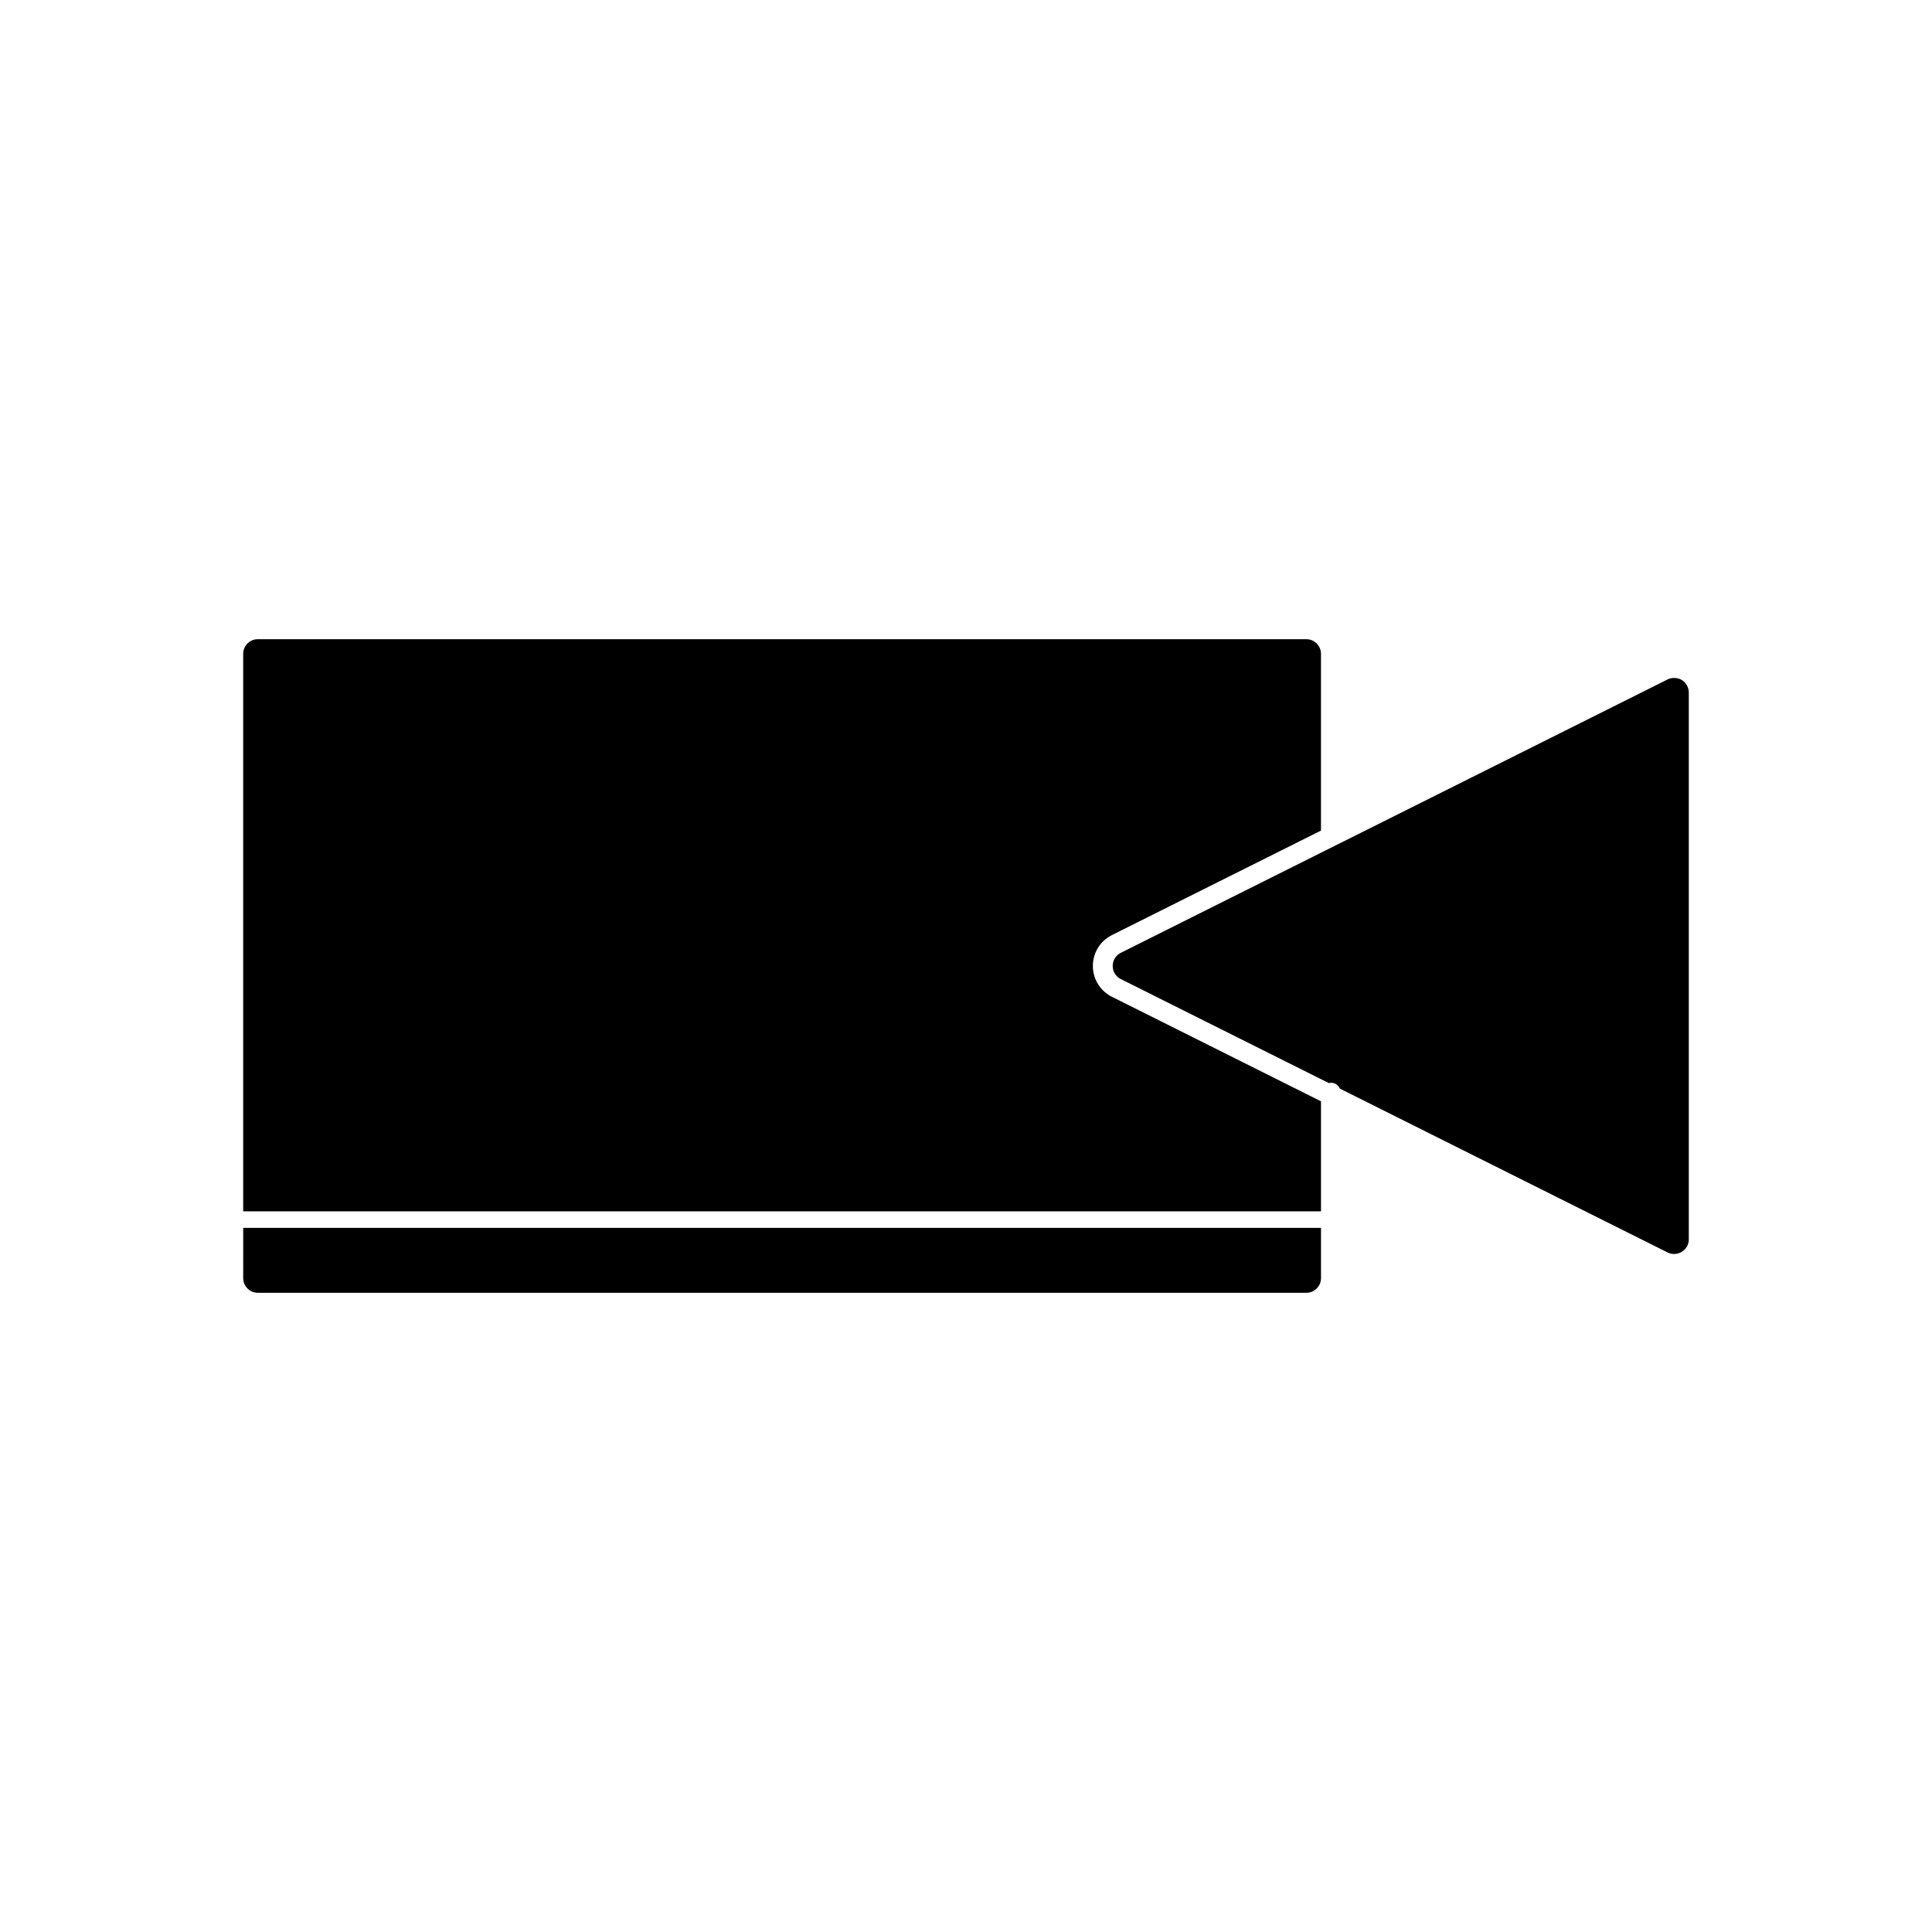
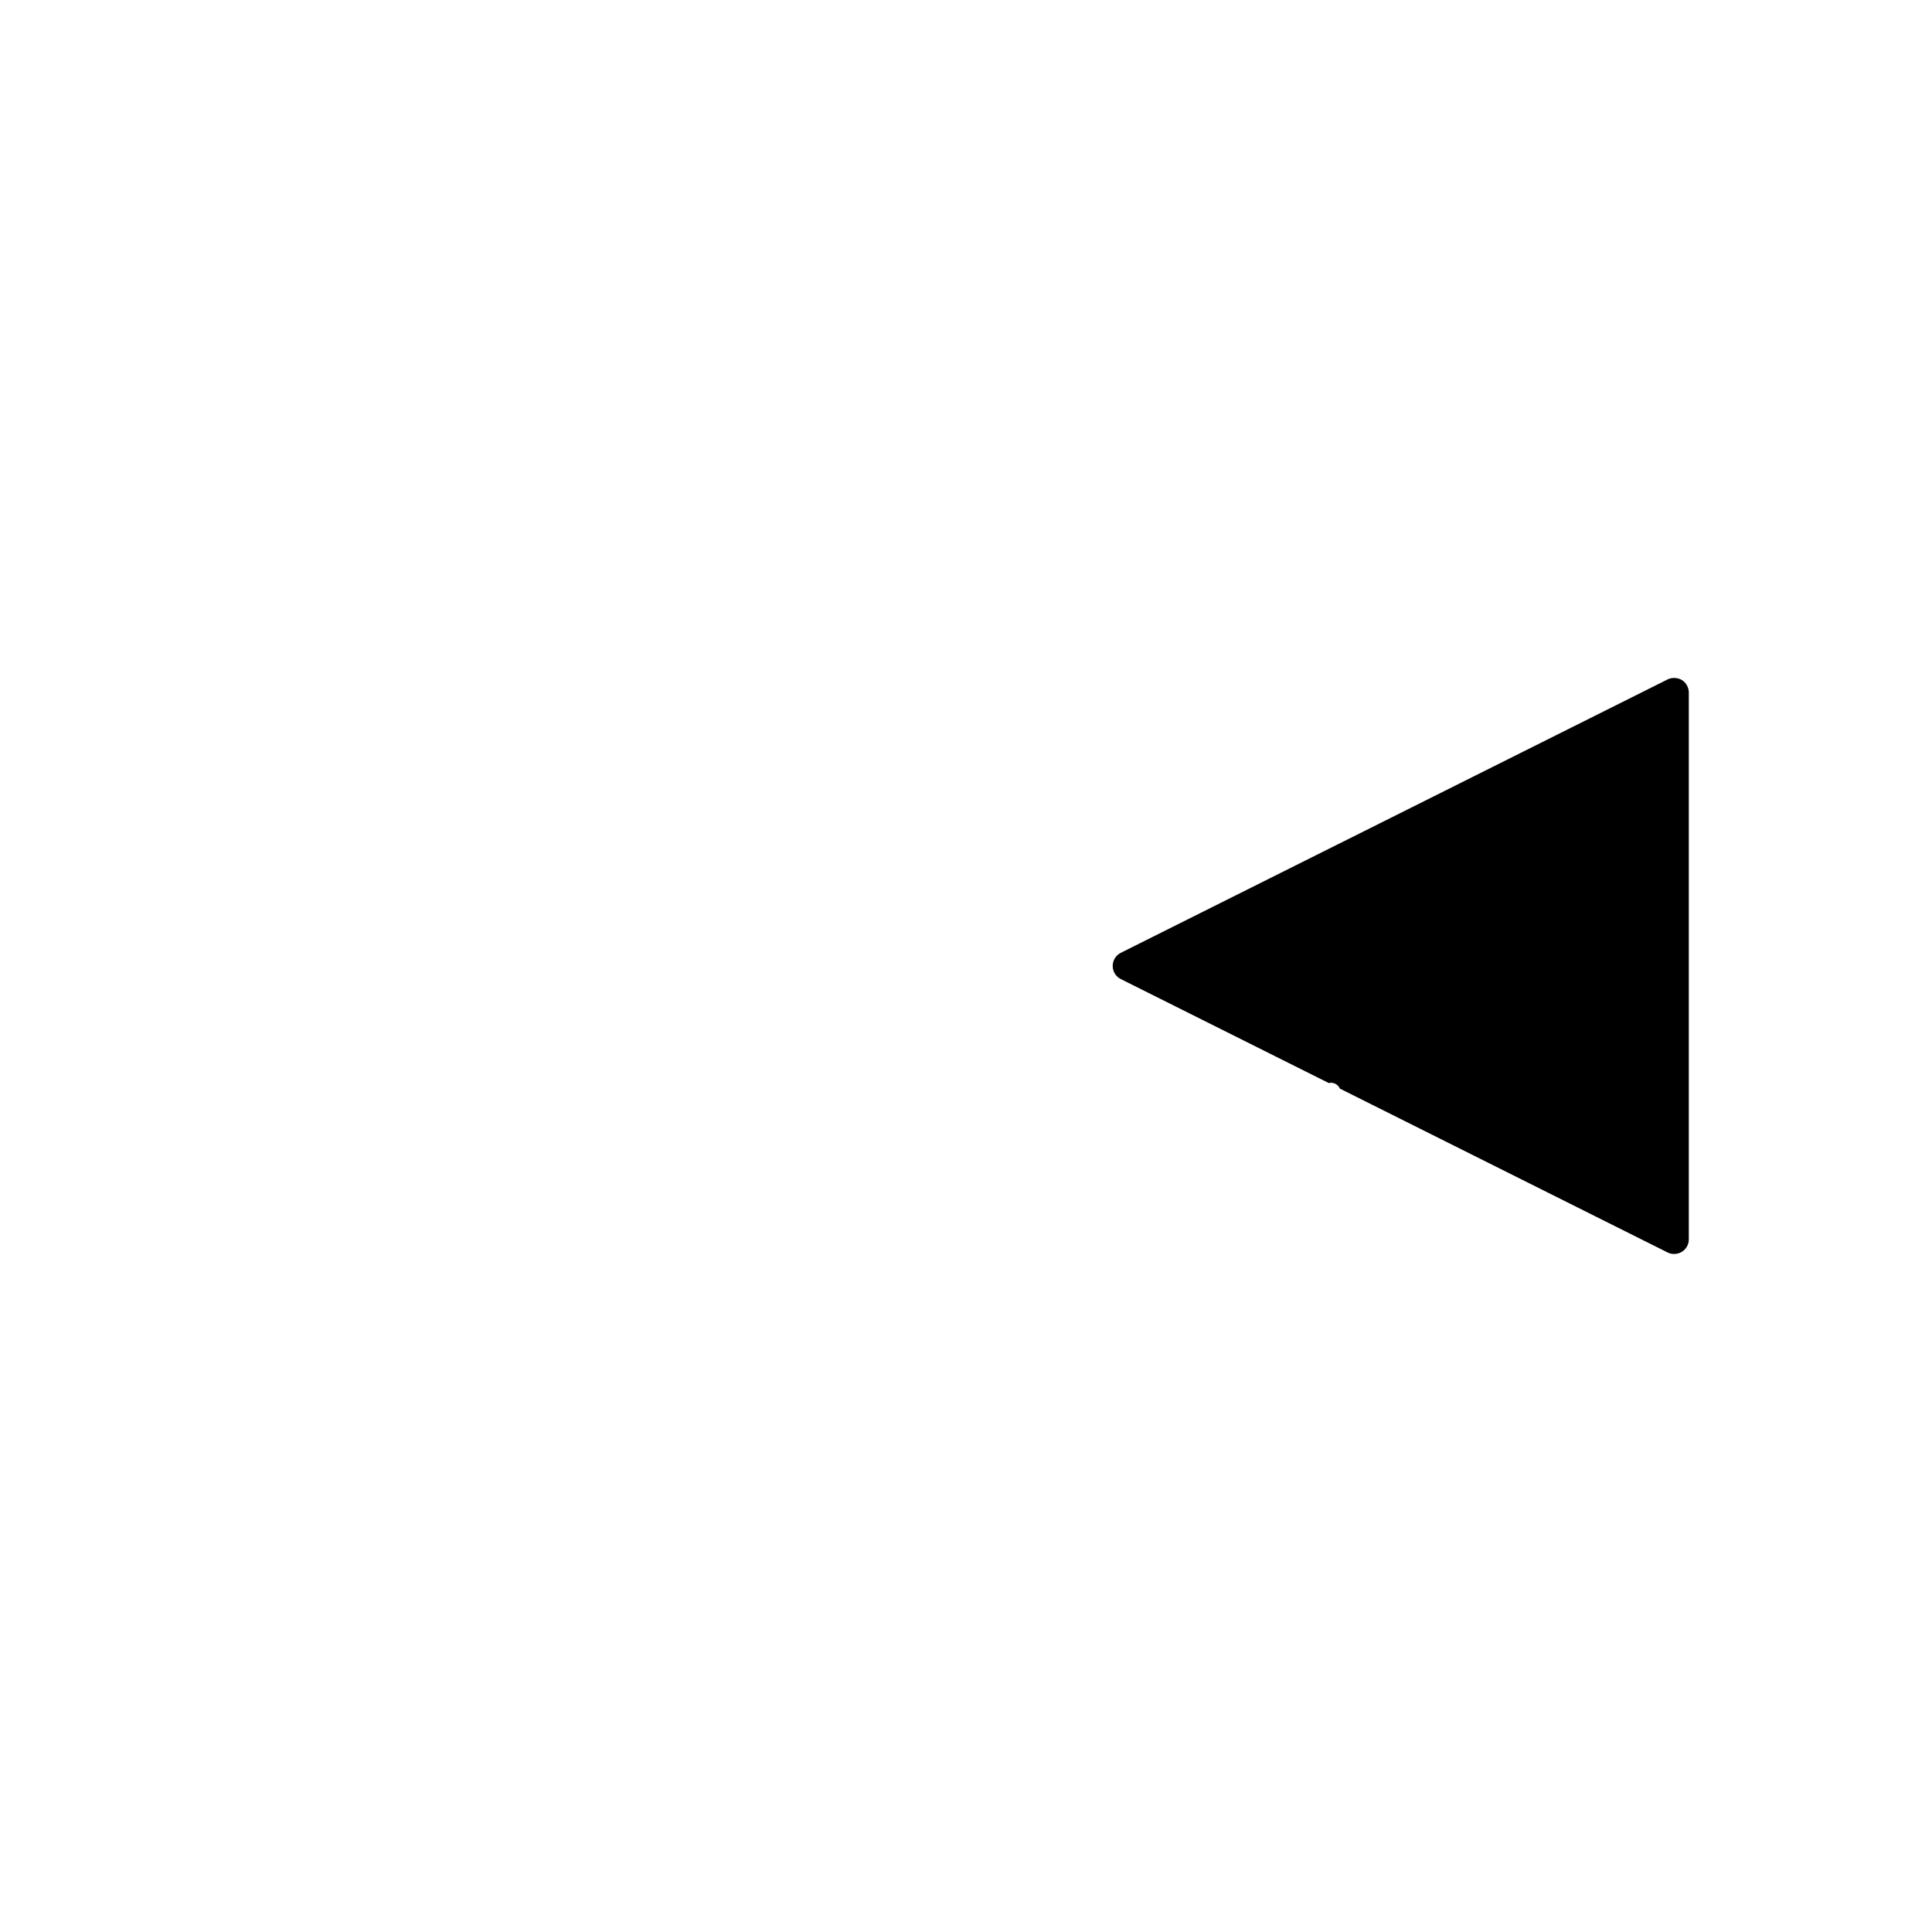
<svg xmlns="http://www.w3.org/2000/svg" fill="#000000" width="800px" height="800px" version="1.1" viewBox="144 144 512 512">
  <g>
    <path d="m591.55 472.45v-144.93c0-1.316-0.715-2.602-1.812-3.289-0.598-0.367-1.332-0.566-2.082-0.566-0.609 0-1.203 0.125-1.715 0.383l-144.94 72.469c-1.312 0.66-2.125 1.996-2.125 3.473 0 1.477 0.812 2.801 2.137 3.469l55.176 27.582c0.172-0.031 0.336-0.105 0.516-0.105 1.066 0 1.973 0.645 2.383 1.559l86.84 43.418c1.156 0.582 2.629 0.547 3.82-0.195 1.121-0.699 1.805-1.93 1.801-3.269z" />
-     <path d="m433.62 399.99c0-3.473 1.922-6.613 5.027-8.172l55.426-27.703v-46.844c0-2.137-1.742-3.879-3.883-3.879h-277.86c-2.141 0-3.883 1.742-3.883 3.879v147.74h285.63v-29.152l-55.41-27.703c-3.109-1.555-5.043-4.684-5.043-8.164z" />
-     <path d="m208.45 482.72c0 2.141 1.742 3.883 3.883 3.883h277.86c2.141 0 3.883-1.742 3.883-3.883v-13.324h-285.62z" />
  </g>
</svg>